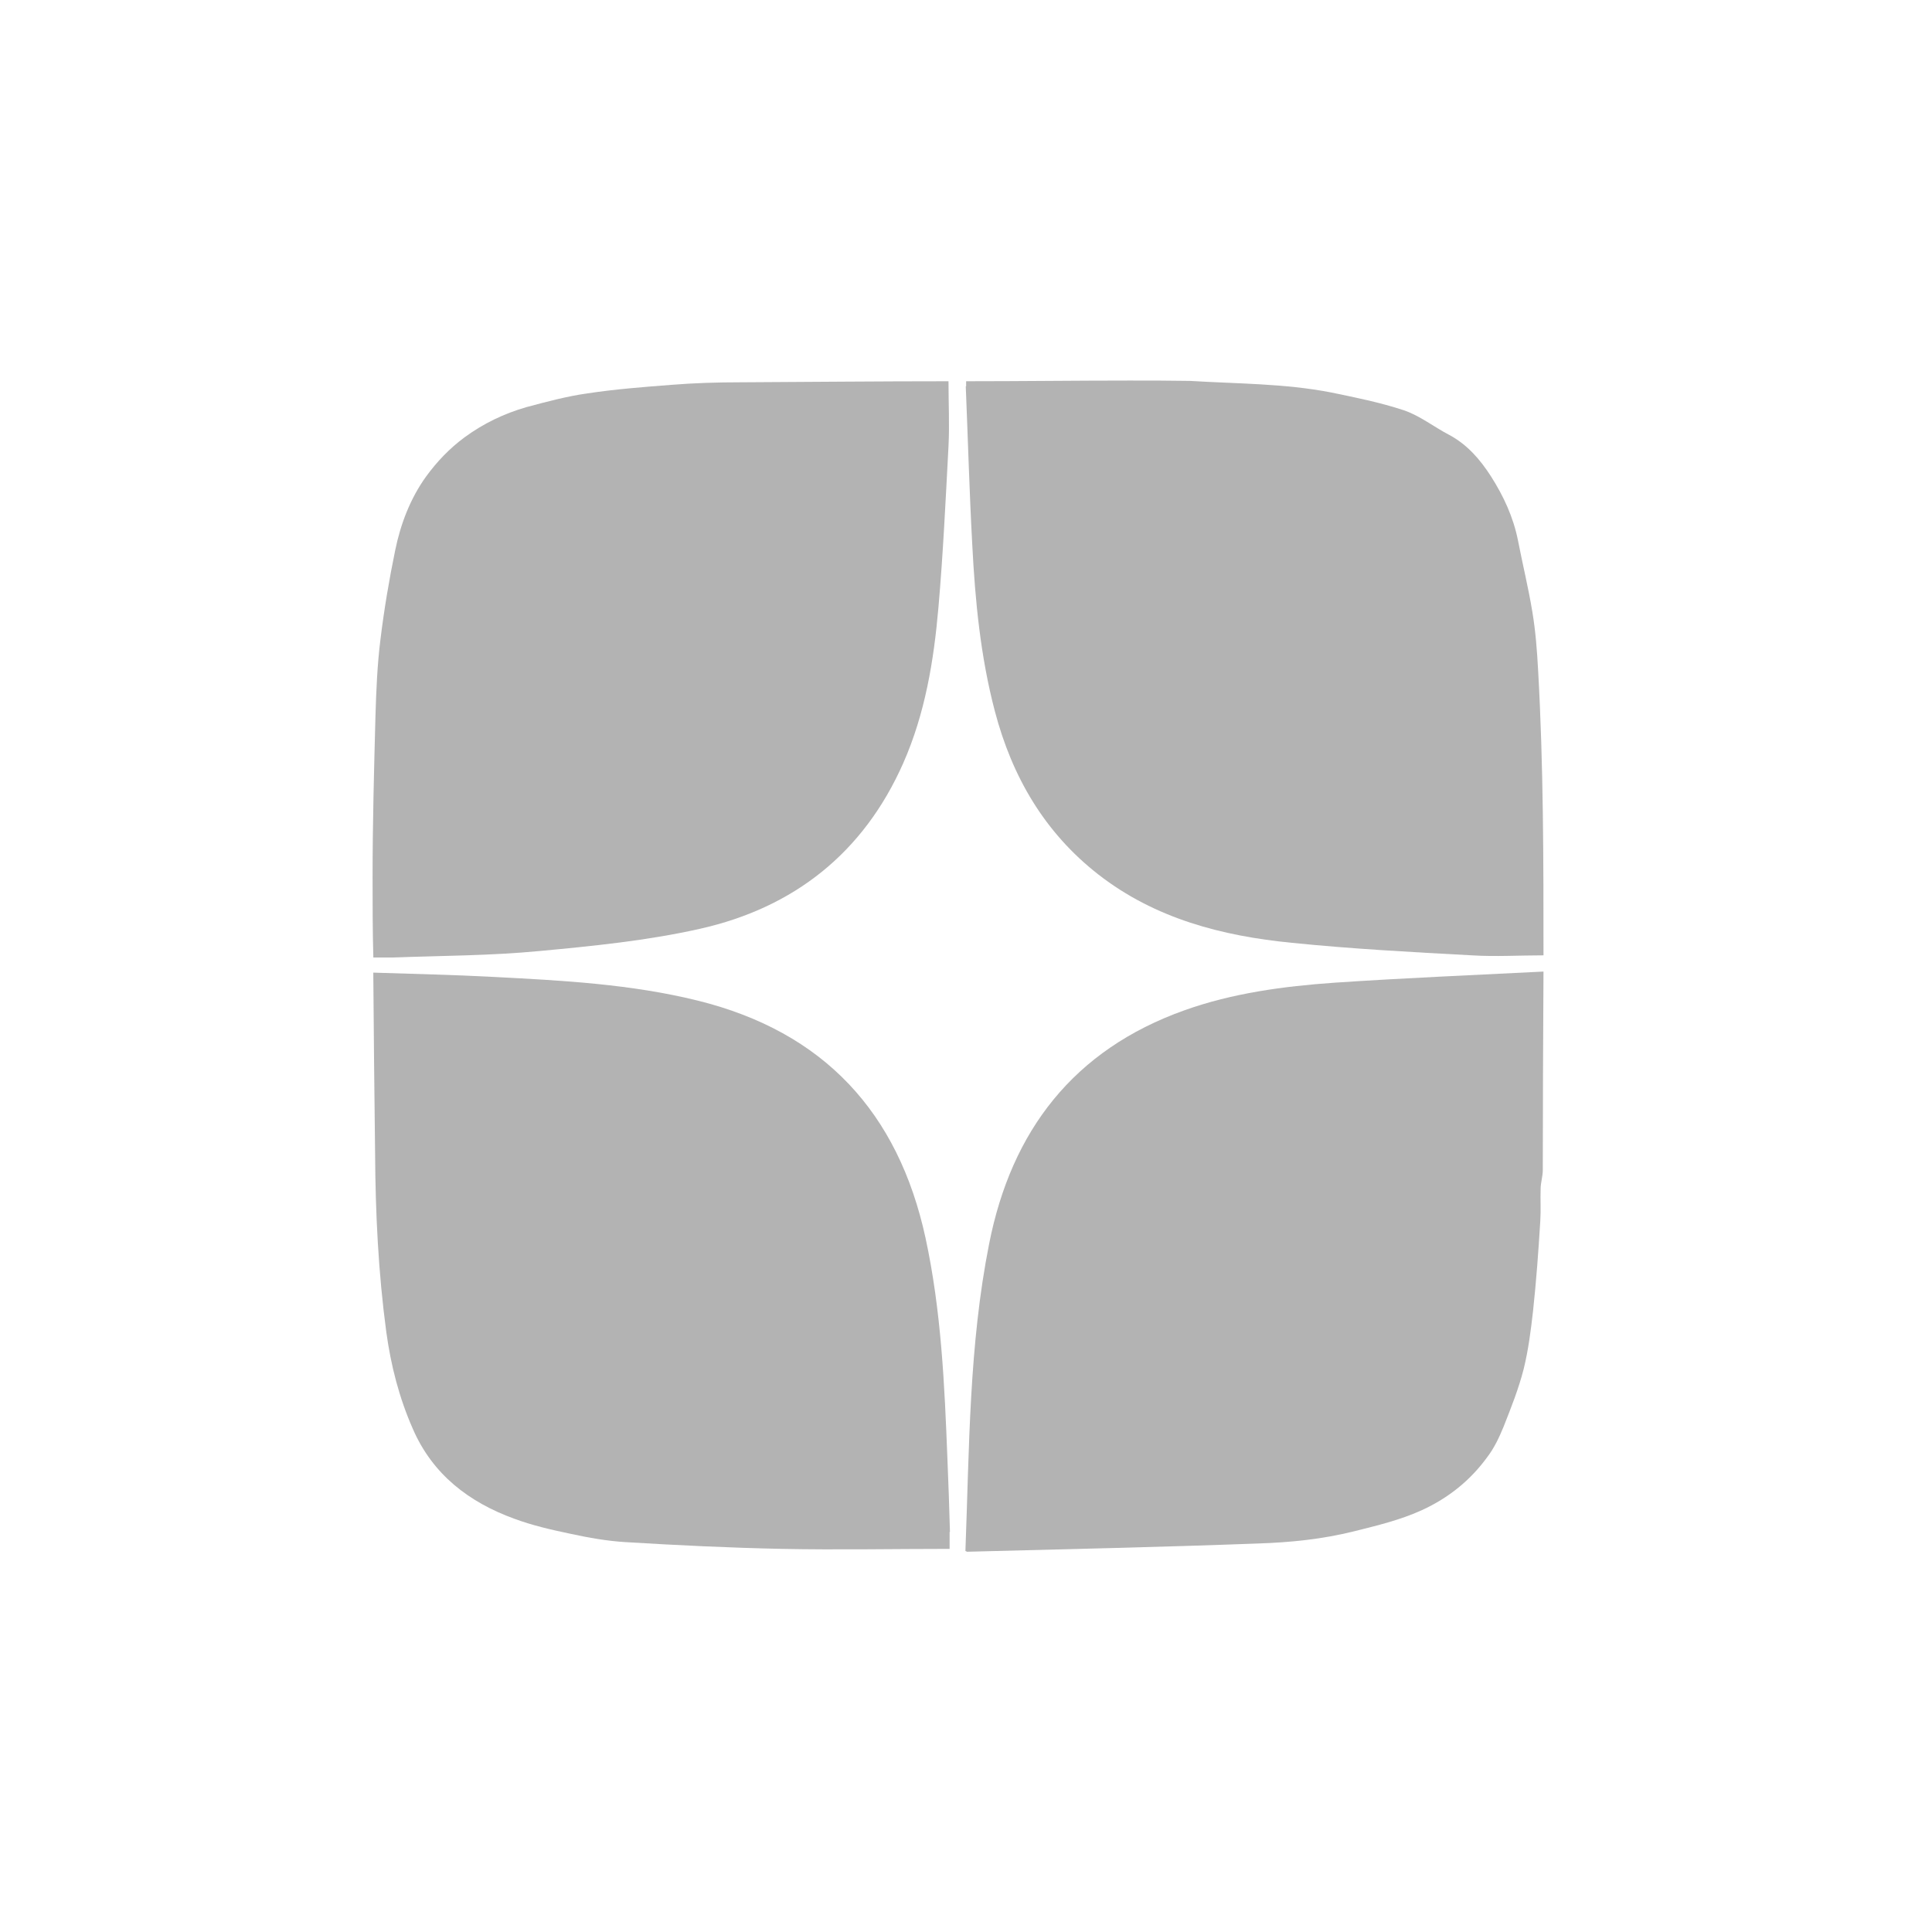
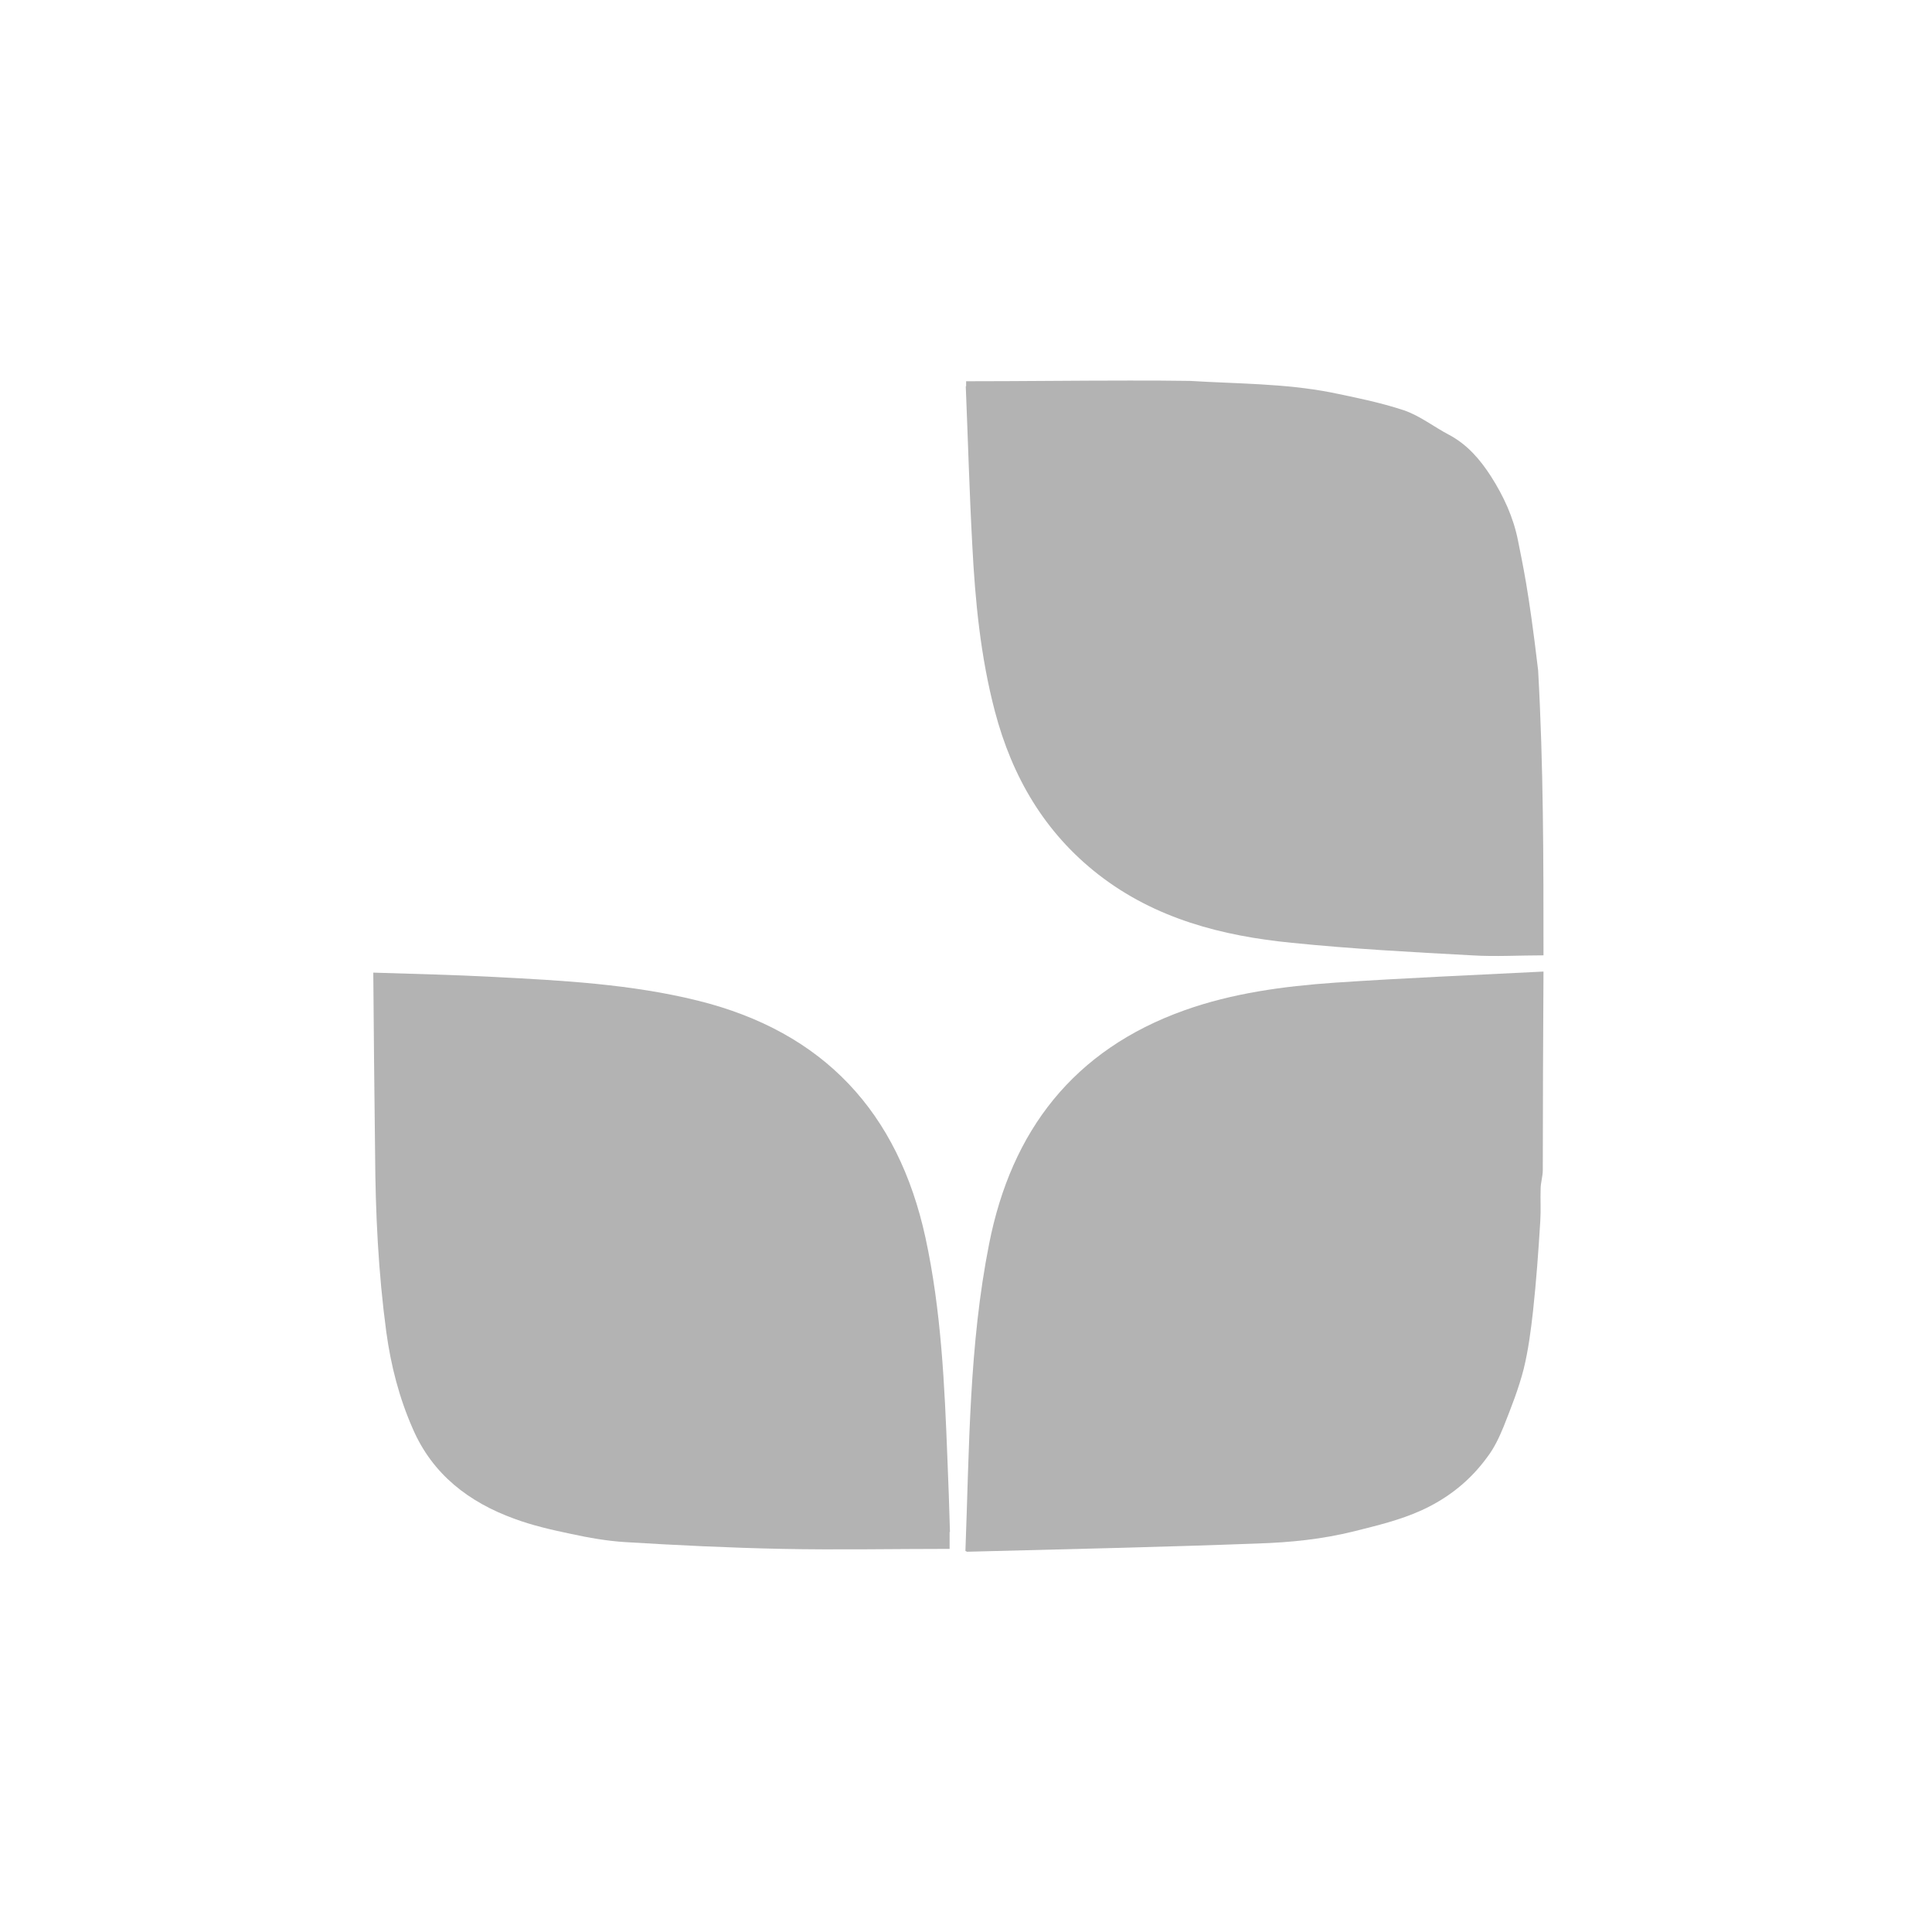
<svg xmlns="http://www.w3.org/2000/svg" width="33" height="33" viewBox="0 0 33 33" fill="none">
-   <path d="M16.496 6.598C16.533 7.5 16.558 8.402 16.607 9.304C16.656 10.261 16.748 11.219 16.994 12.152C17.288 13.268 17.841 14.22 18.762 14.938C19.732 15.692 20.874 15.987 22.066 16.104C23.091 16.208 24.117 16.263 25.142 16.318C25.541 16.343 25.94 16.318 26.364 16.318C26.364 14.692 26.364 13.072 26.272 11.446C26.254 11.114 26.229 10.783 26.174 10.452C26.106 10.04 26.008 9.642 25.928 9.23C25.848 8.831 25.683 8.476 25.468 8.138C25.283 7.85 25.062 7.592 24.749 7.426C24.491 7.291 24.252 7.101 23.982 7.009C23.576 6.874 23.146 6.788 22.729 6.702C21.937 6.549 21.126 6.555 20.322 6.506C19.978 6.5 19.634 6.5 19.29 6.5C18.363 6.5 17.43 6.512 16.502 6.512C16.502 6.542 16.502 6.573 16.502 6.598H16.496Z" fill="#B3B3B3" />
-   <path d="M6.708 16.355C7.543 16.324 8.378 16.324 9.207 16.245C10.128 16.159 11.056 16.067 11.958 15.864C13.567 15.502 14.752 14.563 15.428 13.035C15.802 12.188 15.95 11.286 16.029 10.378C16.109 9.463 16.152 8.543 16.201 7.622C16.22 7.26 16.201 6.892 16.201 6.512C15.016 6.512 13.825 6.524 12.64 6.53C12.253 6.53 11.86 6.542 11.473 6.573C10.994 6.61 10.509 6.647 10.03 6.72C9.68 6.769 9.336 6.862 8.992 6.954C8.612 7.064 8.262 7.23 7.936 7.469C7.678 7.659 7.463 7.886 7.279 8.138C7.009 8.512 6.843 8.948 6.751 9.396C6.647 9.899 6.561 10.409 6.499 10.918C6.444 11.354 6.426 11.796 6.413 12.237C6.389 13.152 6.364 14.06 6.364 14.974C6.364 15.435 6.364 15.895 6.377 16.355C6.499 16.355 6.604 16.355 6.708 16.355Z" fill="#B3B3B3" />
+   <path d="M16.496 6.598C16.533 7.5 16.558 8.402 16.607 9.304C16.656 10.261 16.748 11.219 16.994 12.152C17.288 13.268 17.841 14.22 18.762 14.938C19.732 15.692 20.874 15.987 22.066 16.104C23.091 16.208 24.117 16.263 25.142 16.318C25.541 16.343 25.94 16.318 26.364 16.318C26.364 14.692 26.364 13.072 26.272 11.446C26.106 10.04 26.008 9.642 25.928 9.23C25.848 8.831 25.683 8.476 25.468 8.138C25.283 7.85 25.062 7.592 24.749 7.426C24.491 7.291 24.252 7.101 23.982 7.009C23.576 6.874 23.146 6.788 22.729 6.702C21.937 6.549 21.126 6.555 20.322 6.506C19.978 6.5 19.634 6.5 19.29 6.5C18.363 6.5 17.43 6.512 16.502 6.512C16.502 6.542 16.502 6.573 16.502 6.598H16.496Z" fill="#B3B3B3" />
  <path d="M22.796 16.785C21.924 16.846 21.052 16.963 20.23 17.257C18.338 17.932 17.276 19.313 16.895 21.246C16.551 22.977 16.557 24.732 16.49 26.493C16.502 26.493 16.508 26.499 16.514 26.505C18.172 26.462 19.83 26.426 21.488 26.364C22.041 26.346 22.587 26.291 23.128 26.156C23.521 26.057 23.914 25.965 24.288 25.794C24.743 25.585 25.117 25.284 25.406 24.885C25.523 24.732 25.609 24.548 25.682 24.37C25.811 24.044 25.94 23.719 26.026 23.382C26.106 23.056 26.149 22.719 26.186 22.388C26.241 21.878 26.278 21.369 26.309 20.86C26.321 20.675 26.309 20.491 26.315 20.307C26.315 20.203 26.352 20.092 26.352 19.988C26.352 18.859 26.358 17.724 26.364 16.595C25.166 16.656 23.981 16.705 22.796 16.785Z" fill="#B3B3B3" />
  <path d="M16.226 26.168C16.214 25.757 16.201 25.339 16.183 24.928C16.134 23.658 16.078 22.388 15.808 21.142C15.342 19 14.071 17.625 11.921 17.092C10.779 16.809 9.613 16.748 8.44 16.687C7.758 16.65 7.083 16.637 6.376 16.613C6.383 17.644 6.395 18.675 6.407 19.706C6.413 20.725 6.462 21.737 6.598 22.75C6.677 23.327 6.819 23.879 7.052 24.407C7.39 25.186 8.01 25.659 8.784 25.941C9.097 26.057 9.422 26.131 9.748 26.199C10.055 26.266 10.368 26.321 10.675 26.34C11.571 26.395 12.468 26.438 13.358 26.456C14.31 26.475 15.262 26.456 16.22 26.456C16.22 26.352 16.22 26.26 16.22 26.168H16.226Z" fill="#B3B3B3" />
</svg>